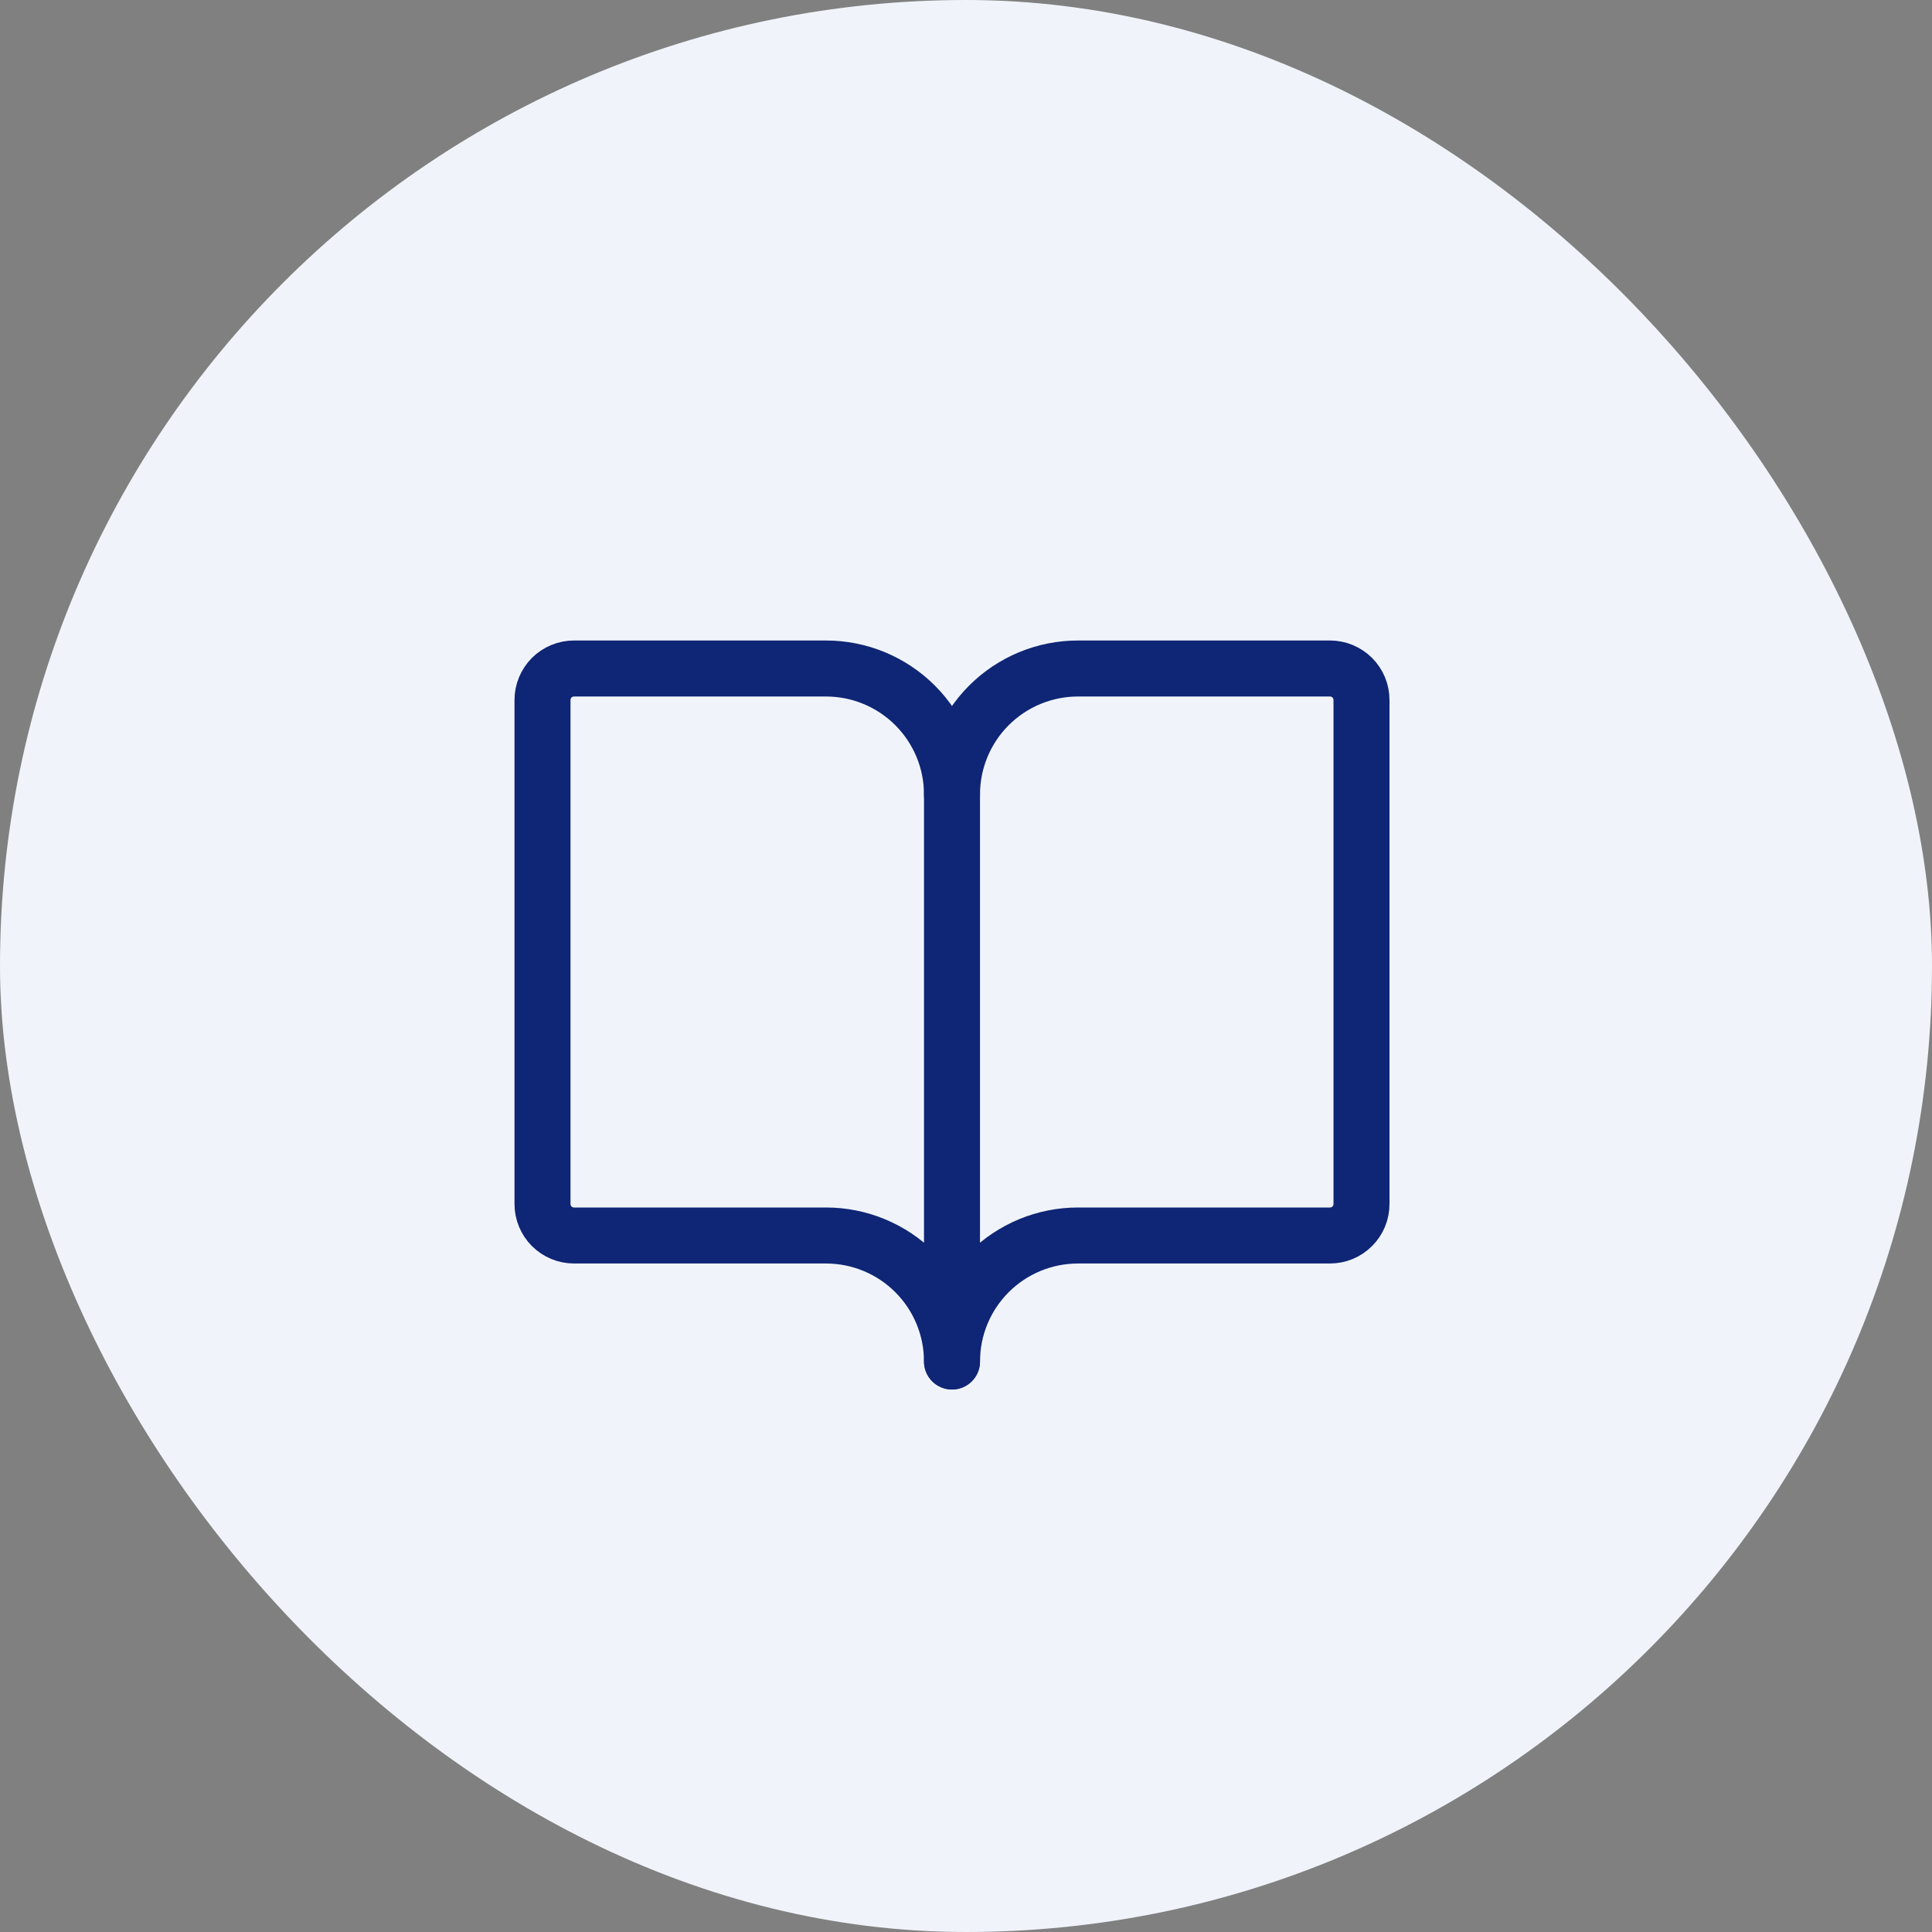
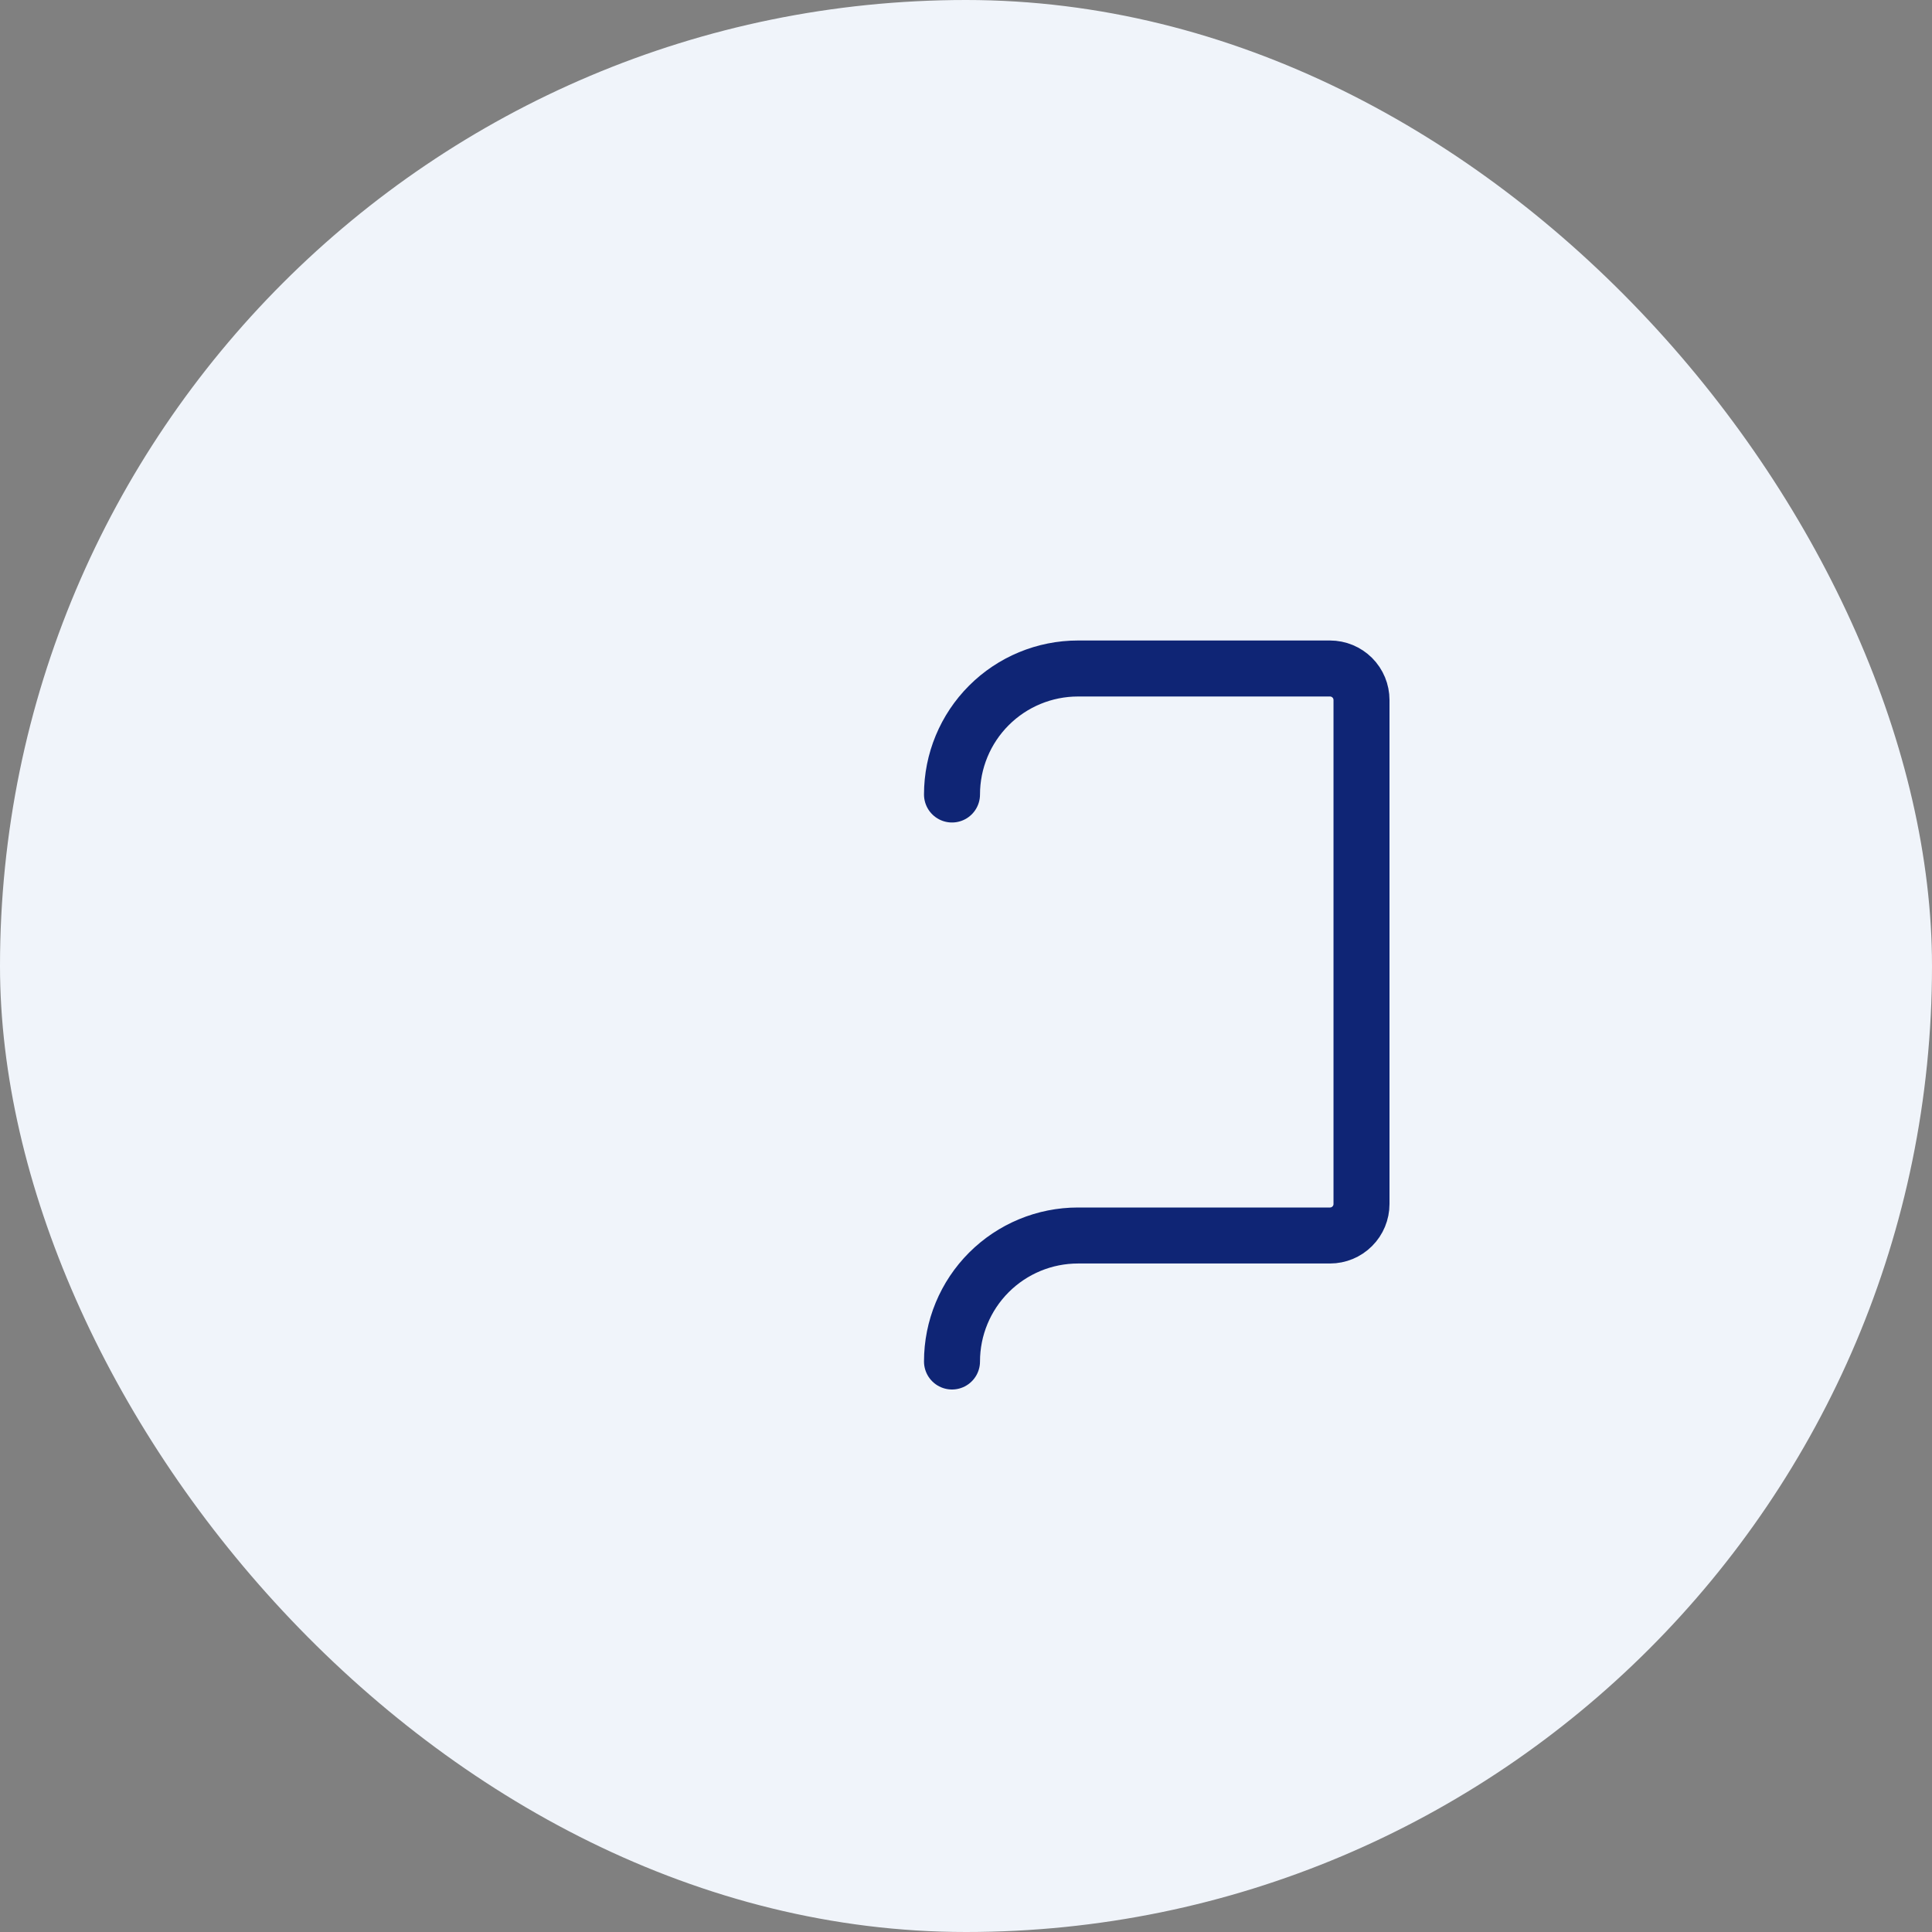
<svg xmlns="http://www.w3.org/2000/svg" width="69" height="69" viewBox="0 0 69 69" fill="none">
  <rect x="0" y="0" width="69" height="69" fill="#808080" stroke="none" />
  <rect width="69" height="69" rx="34.5" fill="#F0F4FA" />
  <path d="M34 28.375C34 27.181 34.474 26.037 35.318 25.193C36.162 24.349 37.306 23.875 38.5 23.875H47.5C47.798 23.875 48.084 23.994 48.295 24.204C48.507 24.416 48.625 24.702 48.625 25V43C48.625 43.298 48.507 43.584 48.295 43.795C48.084 44.007 47.798 44.125 47.5 44.125H38.5C37.306 44.125 36.162 44.599 35.318 45.443C34.474 46.287 34 47.431 34 48.625" stroke="#0F2575" stroke-width="2" stroke-linecap="round" stroke-linejoin="round" />
-   <path d="M19.375 43C19.375 43.298 19.494 43.584 19.704 43.795C19.916 44.007 20.202 44.125 20.5 44.125H29.5C30.694 44.125 31.838 44.599 32.682 45.443C33.526 46.287 34 47.431 34 48.625V28.375C34 27.181 33.526 26.037 32.682 25.193C31.838 24.349 30.694 23.875 29.5 23.875H20.5C20.202 23.875 19.916 23.994 19.704 24.204C19.494 24.416 19.375 24.702 19.375 25V43Z" stroke="#0F2575" stroke-width="2" stroke-linecap="round" stroke-linejoin="round" />
</svg>